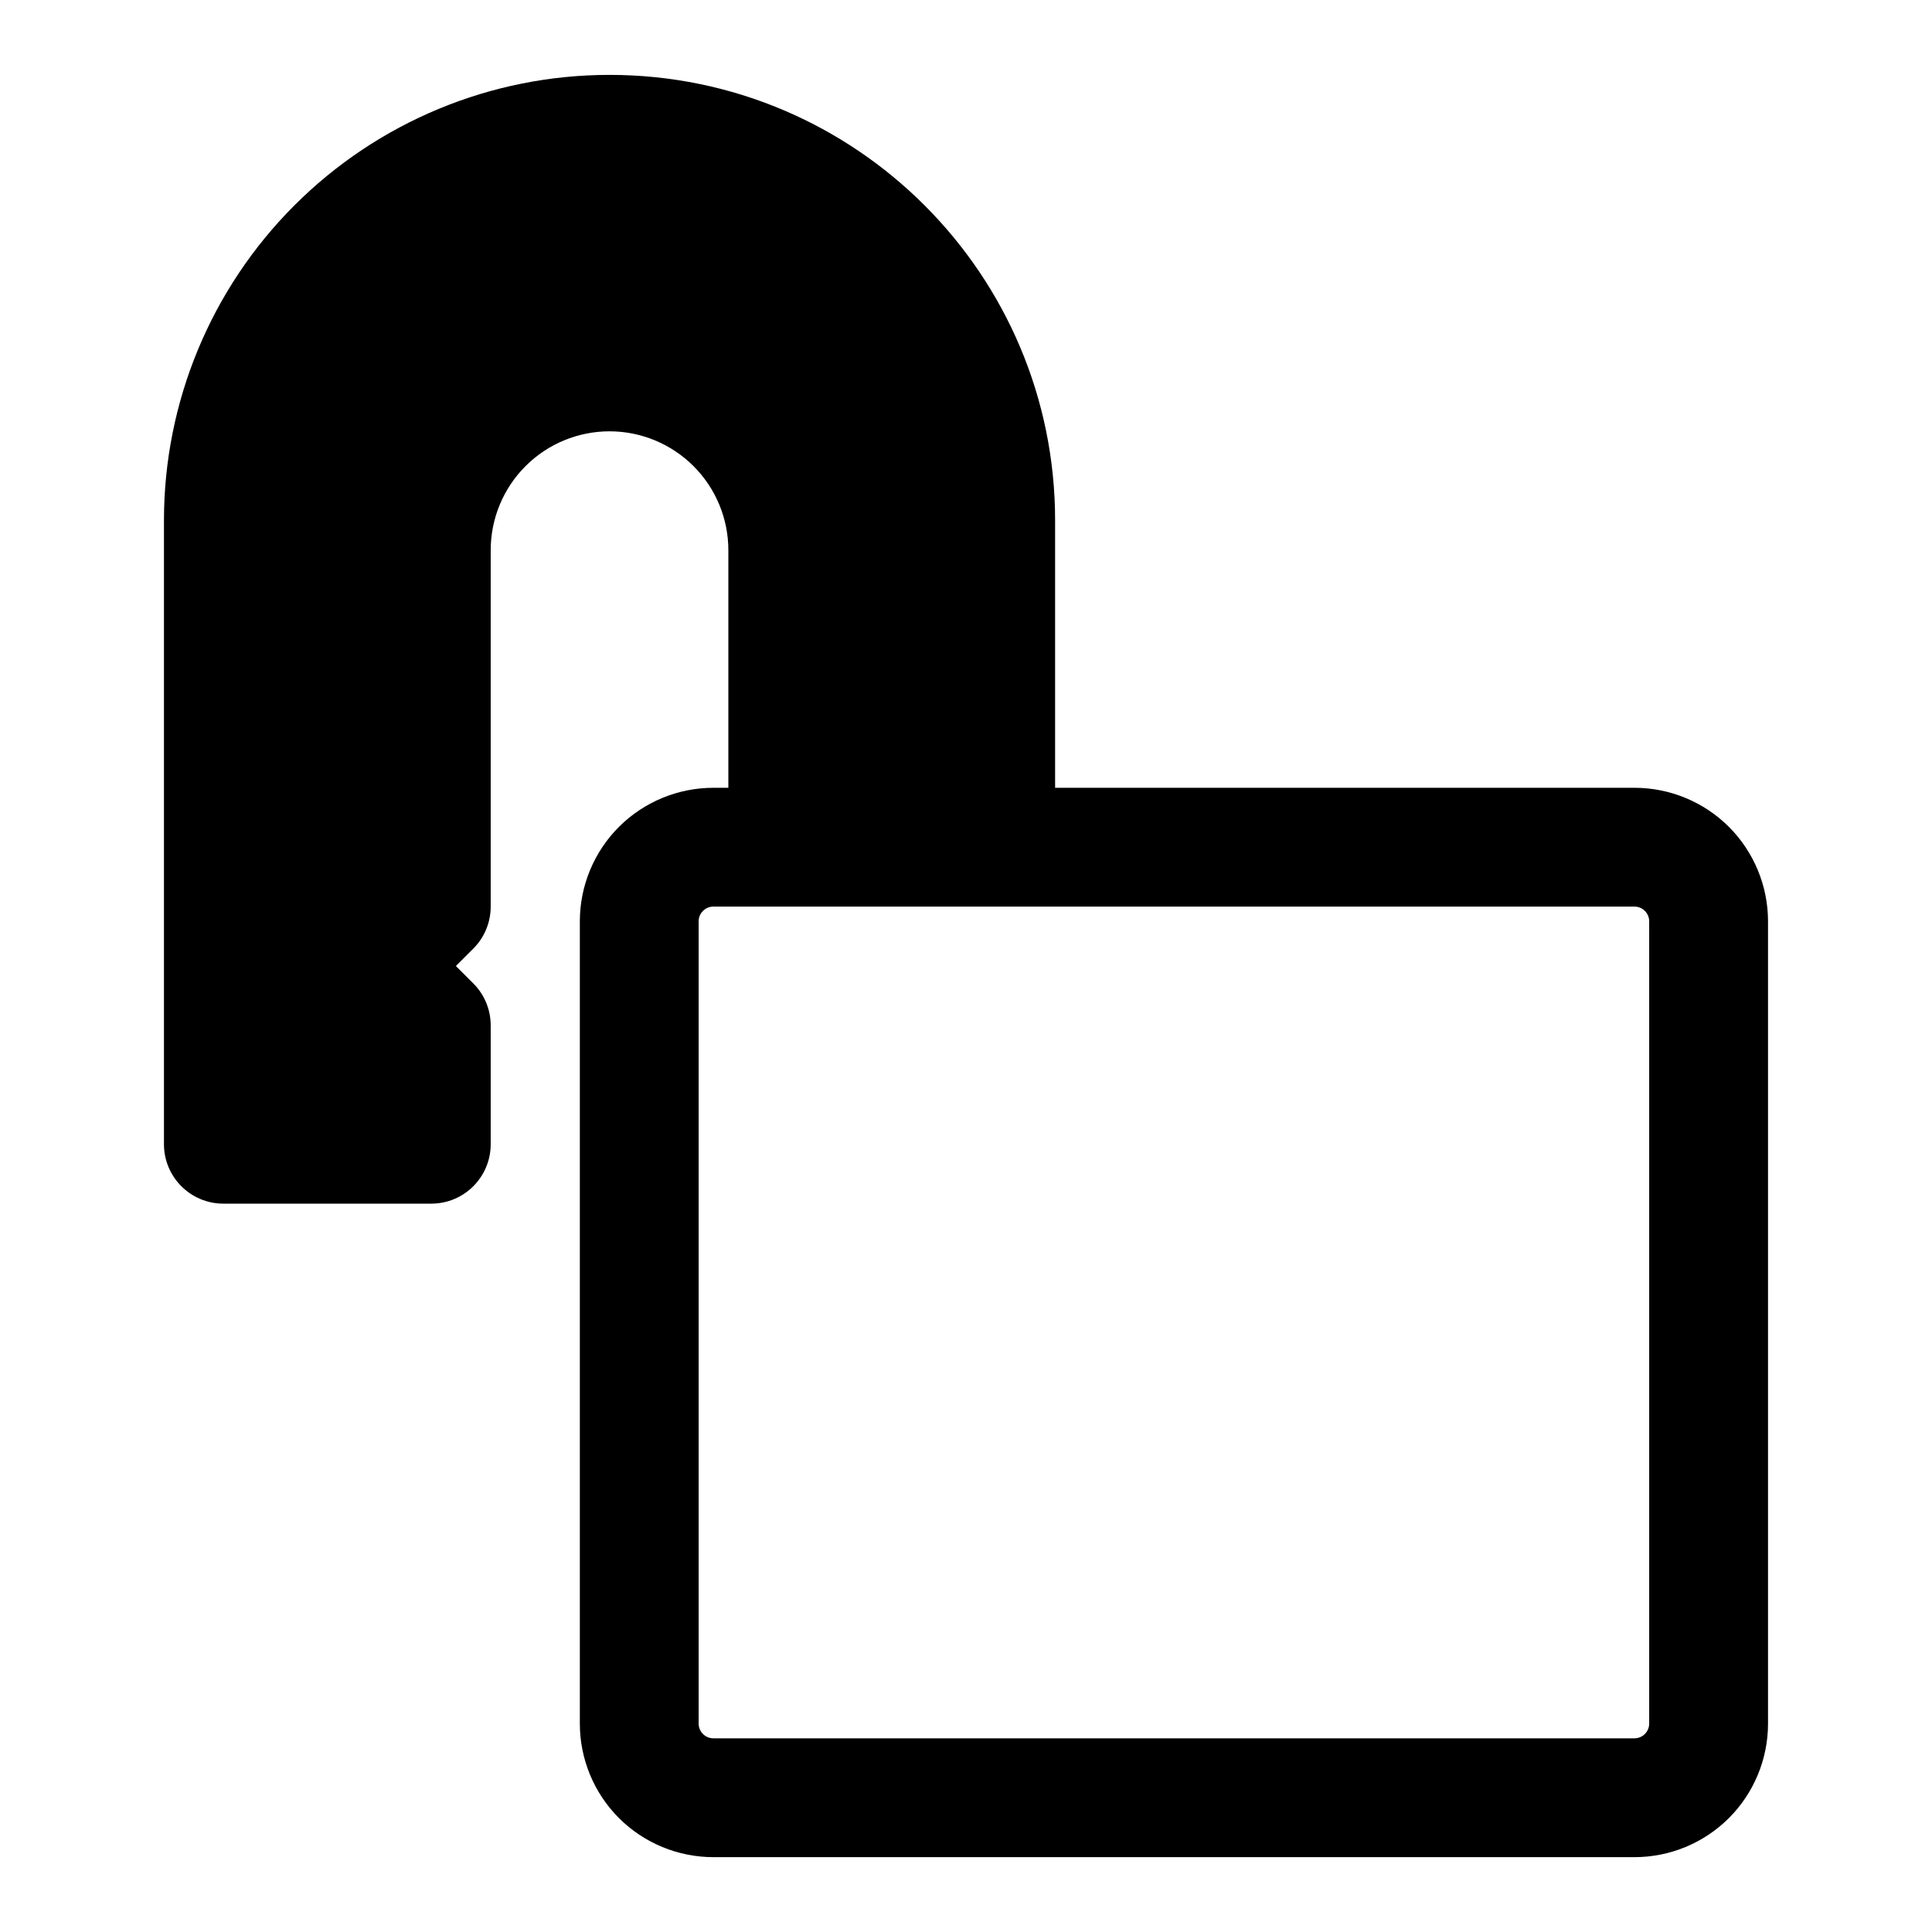
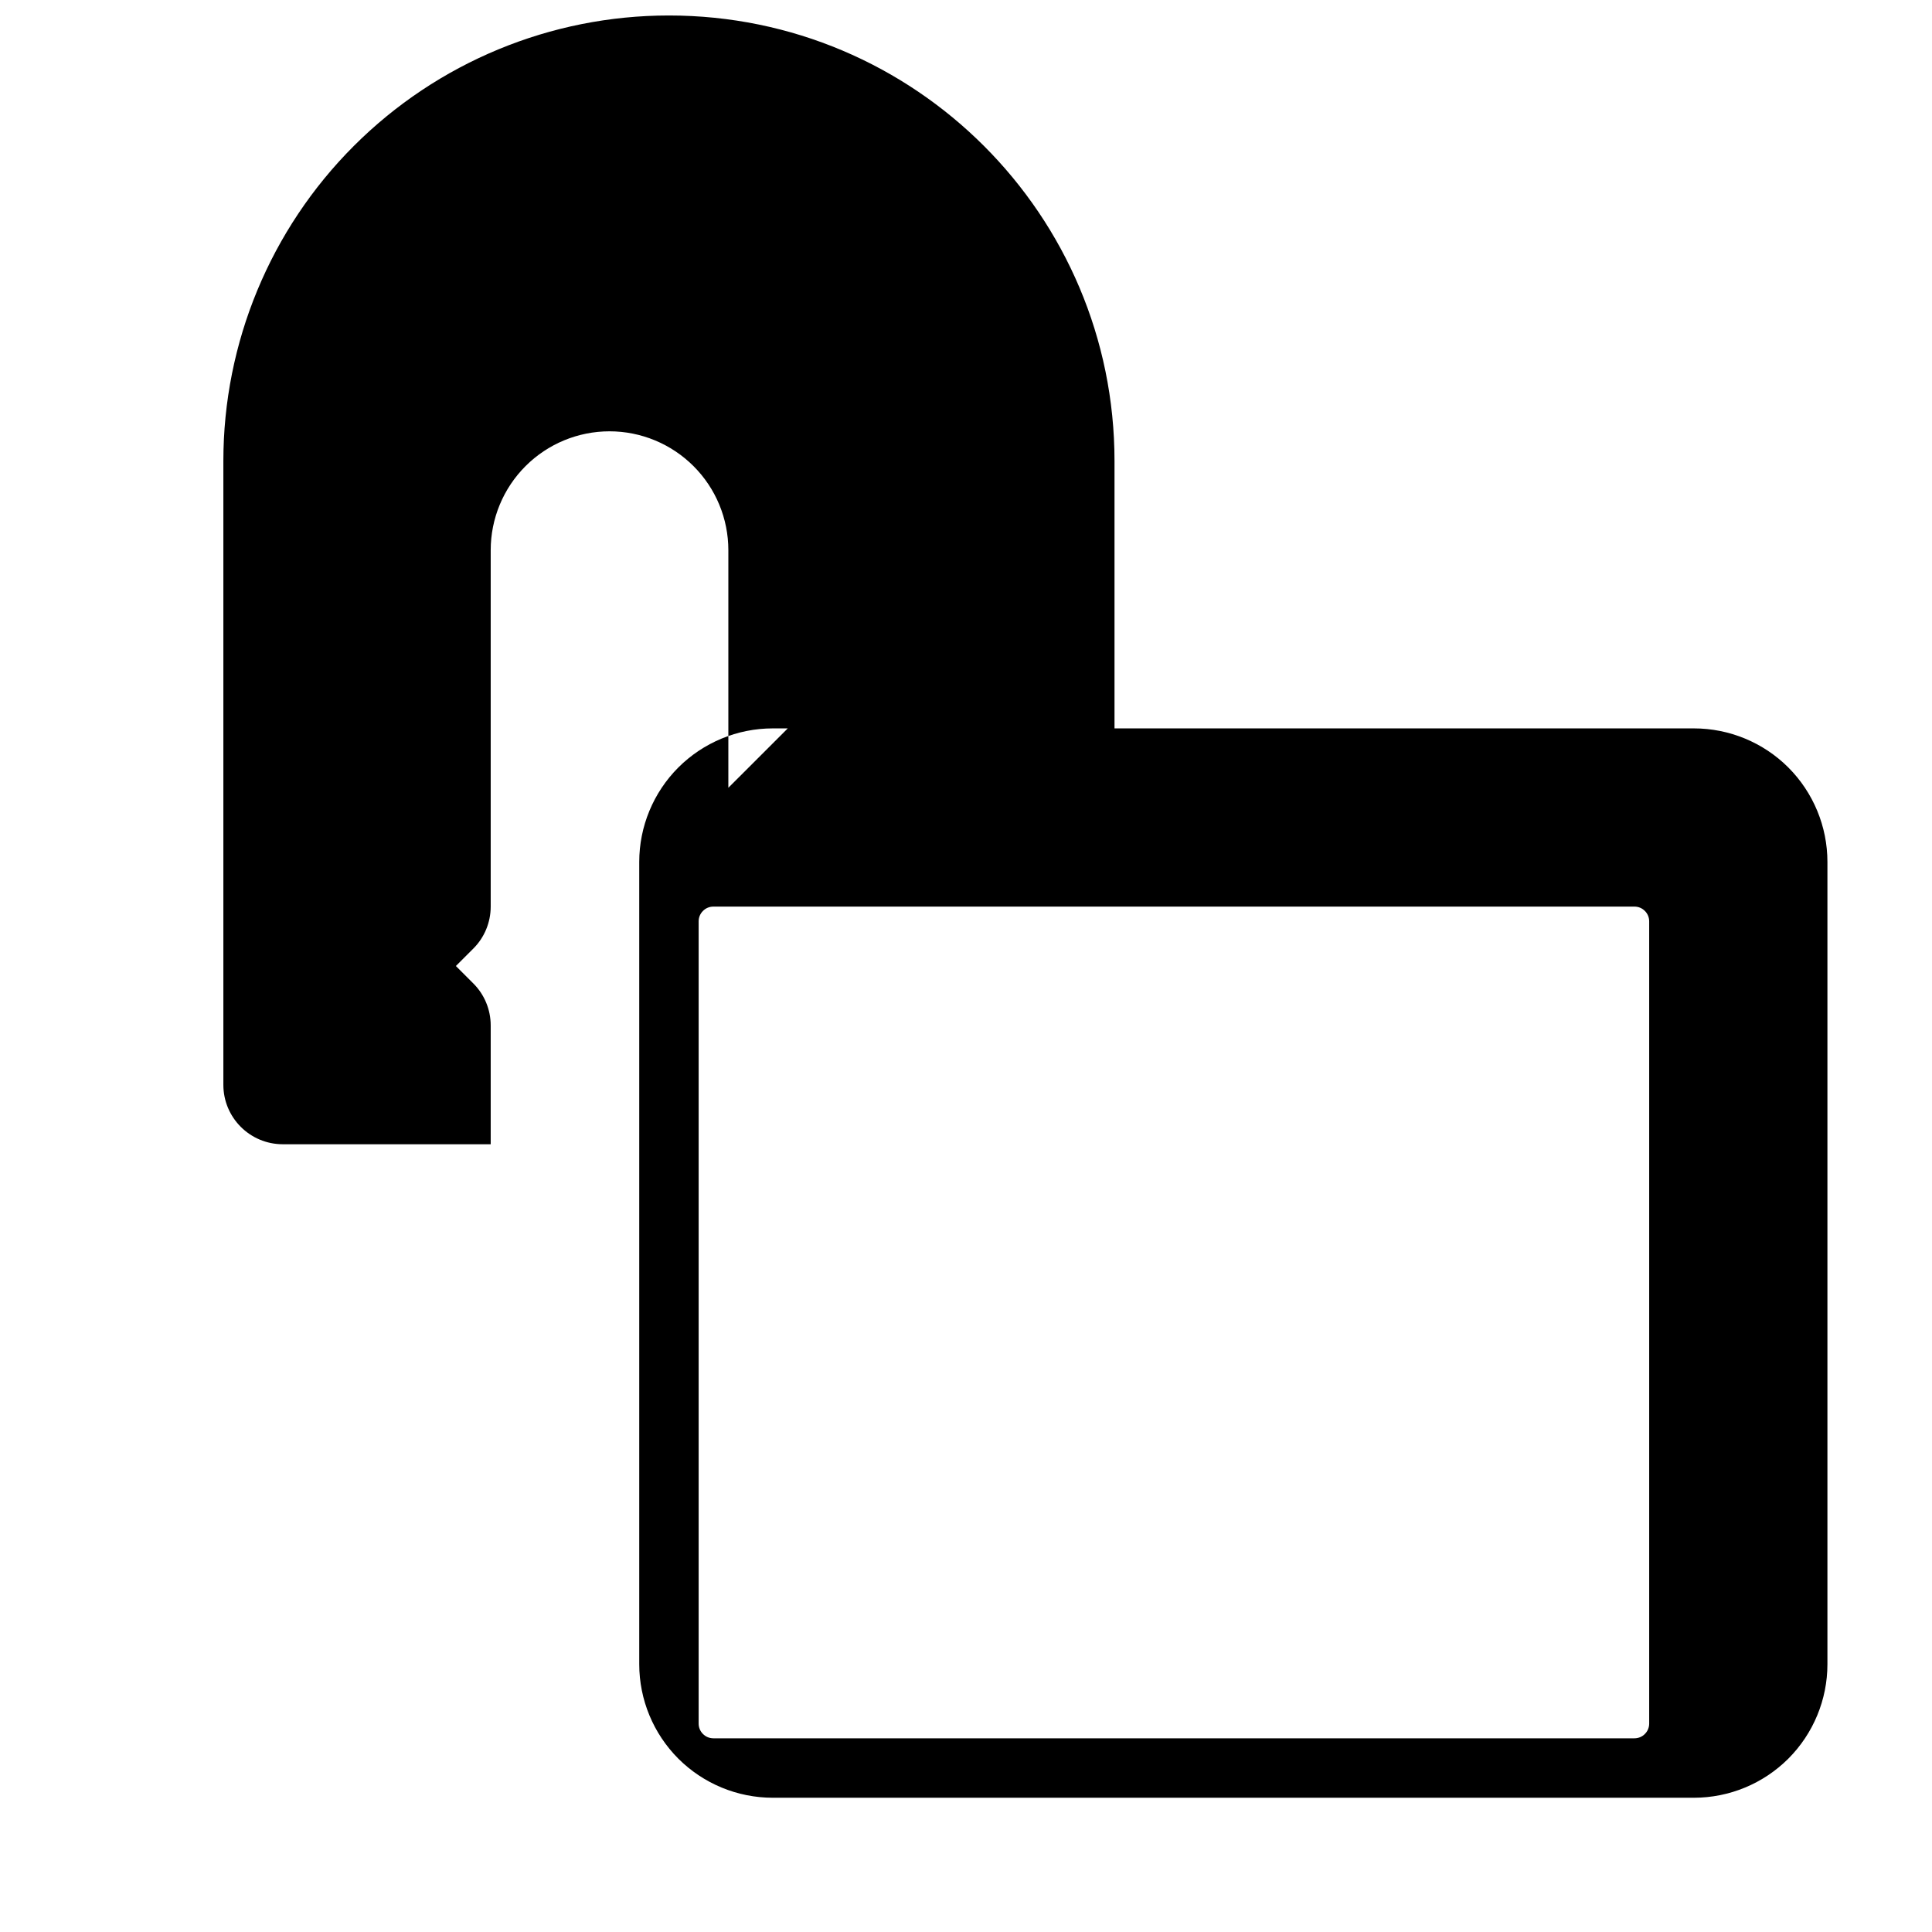
<svg xmlns="http://www.w3.org/2000/svg" fill="#000000" width="800px" height="800px" version="1.1" viewBox="144 144 512 512">
-   <path d="m337.02 352.77v-62.977c0-8.344-3.32-16.359-9.227-22.262-5.902-5.902-13.918-9.227-22.262-9.227s-16.359 3.32-22.262 9.227c-5.902 5.902-9.227 13.918-9.227 22.262v94.465c0 4.172-1.652 8.188-4.613 11.133l-4.613 4.613 4.613 4.613c2.961 2.945 4.613 6.957 4.613 11.133v31.488c0 8.691-7.055 15.742-15.742 15.742h-55.105c-8.691 0-15.742-7.055-15.742-15.742v-165.34c0-31.316 12.438-61.34 34.574-83.477 22.137-22.137 52.16-34.574 83.477-34.574h0.031c65.211 0 118.08 52.867 118.08 118.08v70.848h153.54c9.383 0 18.391 3.731 25.031 10.359 6.629 6.644 10.359 15.648 10.359 25.031v212.61c0 9.383-3.731 18.391-10.359 25.031-6.644 6.629-15.648 10.359-25.031 10.359h-244.1c-9.383 0-18.391-3.731-25.031-10.359-6.629-6.644-10.359-15.648-10.359-25.031v-212.61c0-9.383 3.731-18.391 10.359-25.031 6.644-6.629 15.648-10.359 25.031-10.359h3.969zm240.13 31.488h-244.1c-1.039 0-2.031 0.41-2.754 1.148-0.738 0.723-1.148 1.715-1.148 2.754v212.61c0 1.039 0.41 2.031 1.148 2.754 0.723 0.738 1.715 1.148 2.754 1.148h244.1c1.039 0 2.031-0.41 2.754-1.148 0.738-0.723 1.148-1.715 1.148-2.754v-212.61c0-1.039-0.41-2.031-1.148-2.754-0.723-0.738-1.715-1.148-2.754-1.148z" fill-rule="evenodd" />
+   <path d="m337.02 352.77v-62.977c0-8.344-3.32-16.359-9.227-22.262-5.902-5.902-13.918-9.227-22.262-9.227s-16.359 3.32-22.262 9.227c-5.902 5.902-9.227 13.918-9.227 22.262v94.465c0 4.172-1.652 8.188-4.613 11.133l-4.613 4.613 4.613 4.613c2.961 2.945 4.613 6.957 4.613 11.133v31.488h-55.105c-8.691 0-15.742-7.055-15.742-15.742v-165.34c0-31.316 12.438-61.34 34.574-83.477 22.137-22.137 52.16-34.574 83.477-34.574h0.031c65.211 0 118.08 52.867 118.08 118.08v70.848h153.54c9.383 0 18.391 3.731 25.031 10.359 6.629 6.644 10.359 15.648 10.359 25.031v212.61c0 9.383-3.731 18.391-10.359 25.031-6.644 6.629-15.648 10.359-25.031 10.359h-244.1c-9.383 0-18.391-3.731-25.031-10.359-6.629-6.644-10.359-15.648-10.359-25.031v-212.61c0-9.383 3.731-18.391 10.359-25.031 6.644-6.629 15.648-10.359 25.031-10.359h3.969zm240.13 31.488h-244.1c-1.039 0-2.031 0.41-2.754 1.148-0.738 0.723-1.148 1.715-1.148 2.754v212.61c0 1.039 0.41 2.031 1.148 2.754 0.723 0.738 1.715 1.148 2.754 1.148h244.1c1.039 0 2.031-0.41 2.754-1.148 0.738-0.723 1.148-1.715 1.148-2.754v-212.61c0-1.039-0.41-2.031-1.148-2.754-0.723-0.738-1.715-1.148-2.754-1.148z" fill-rule="evenodd" />
</svg>